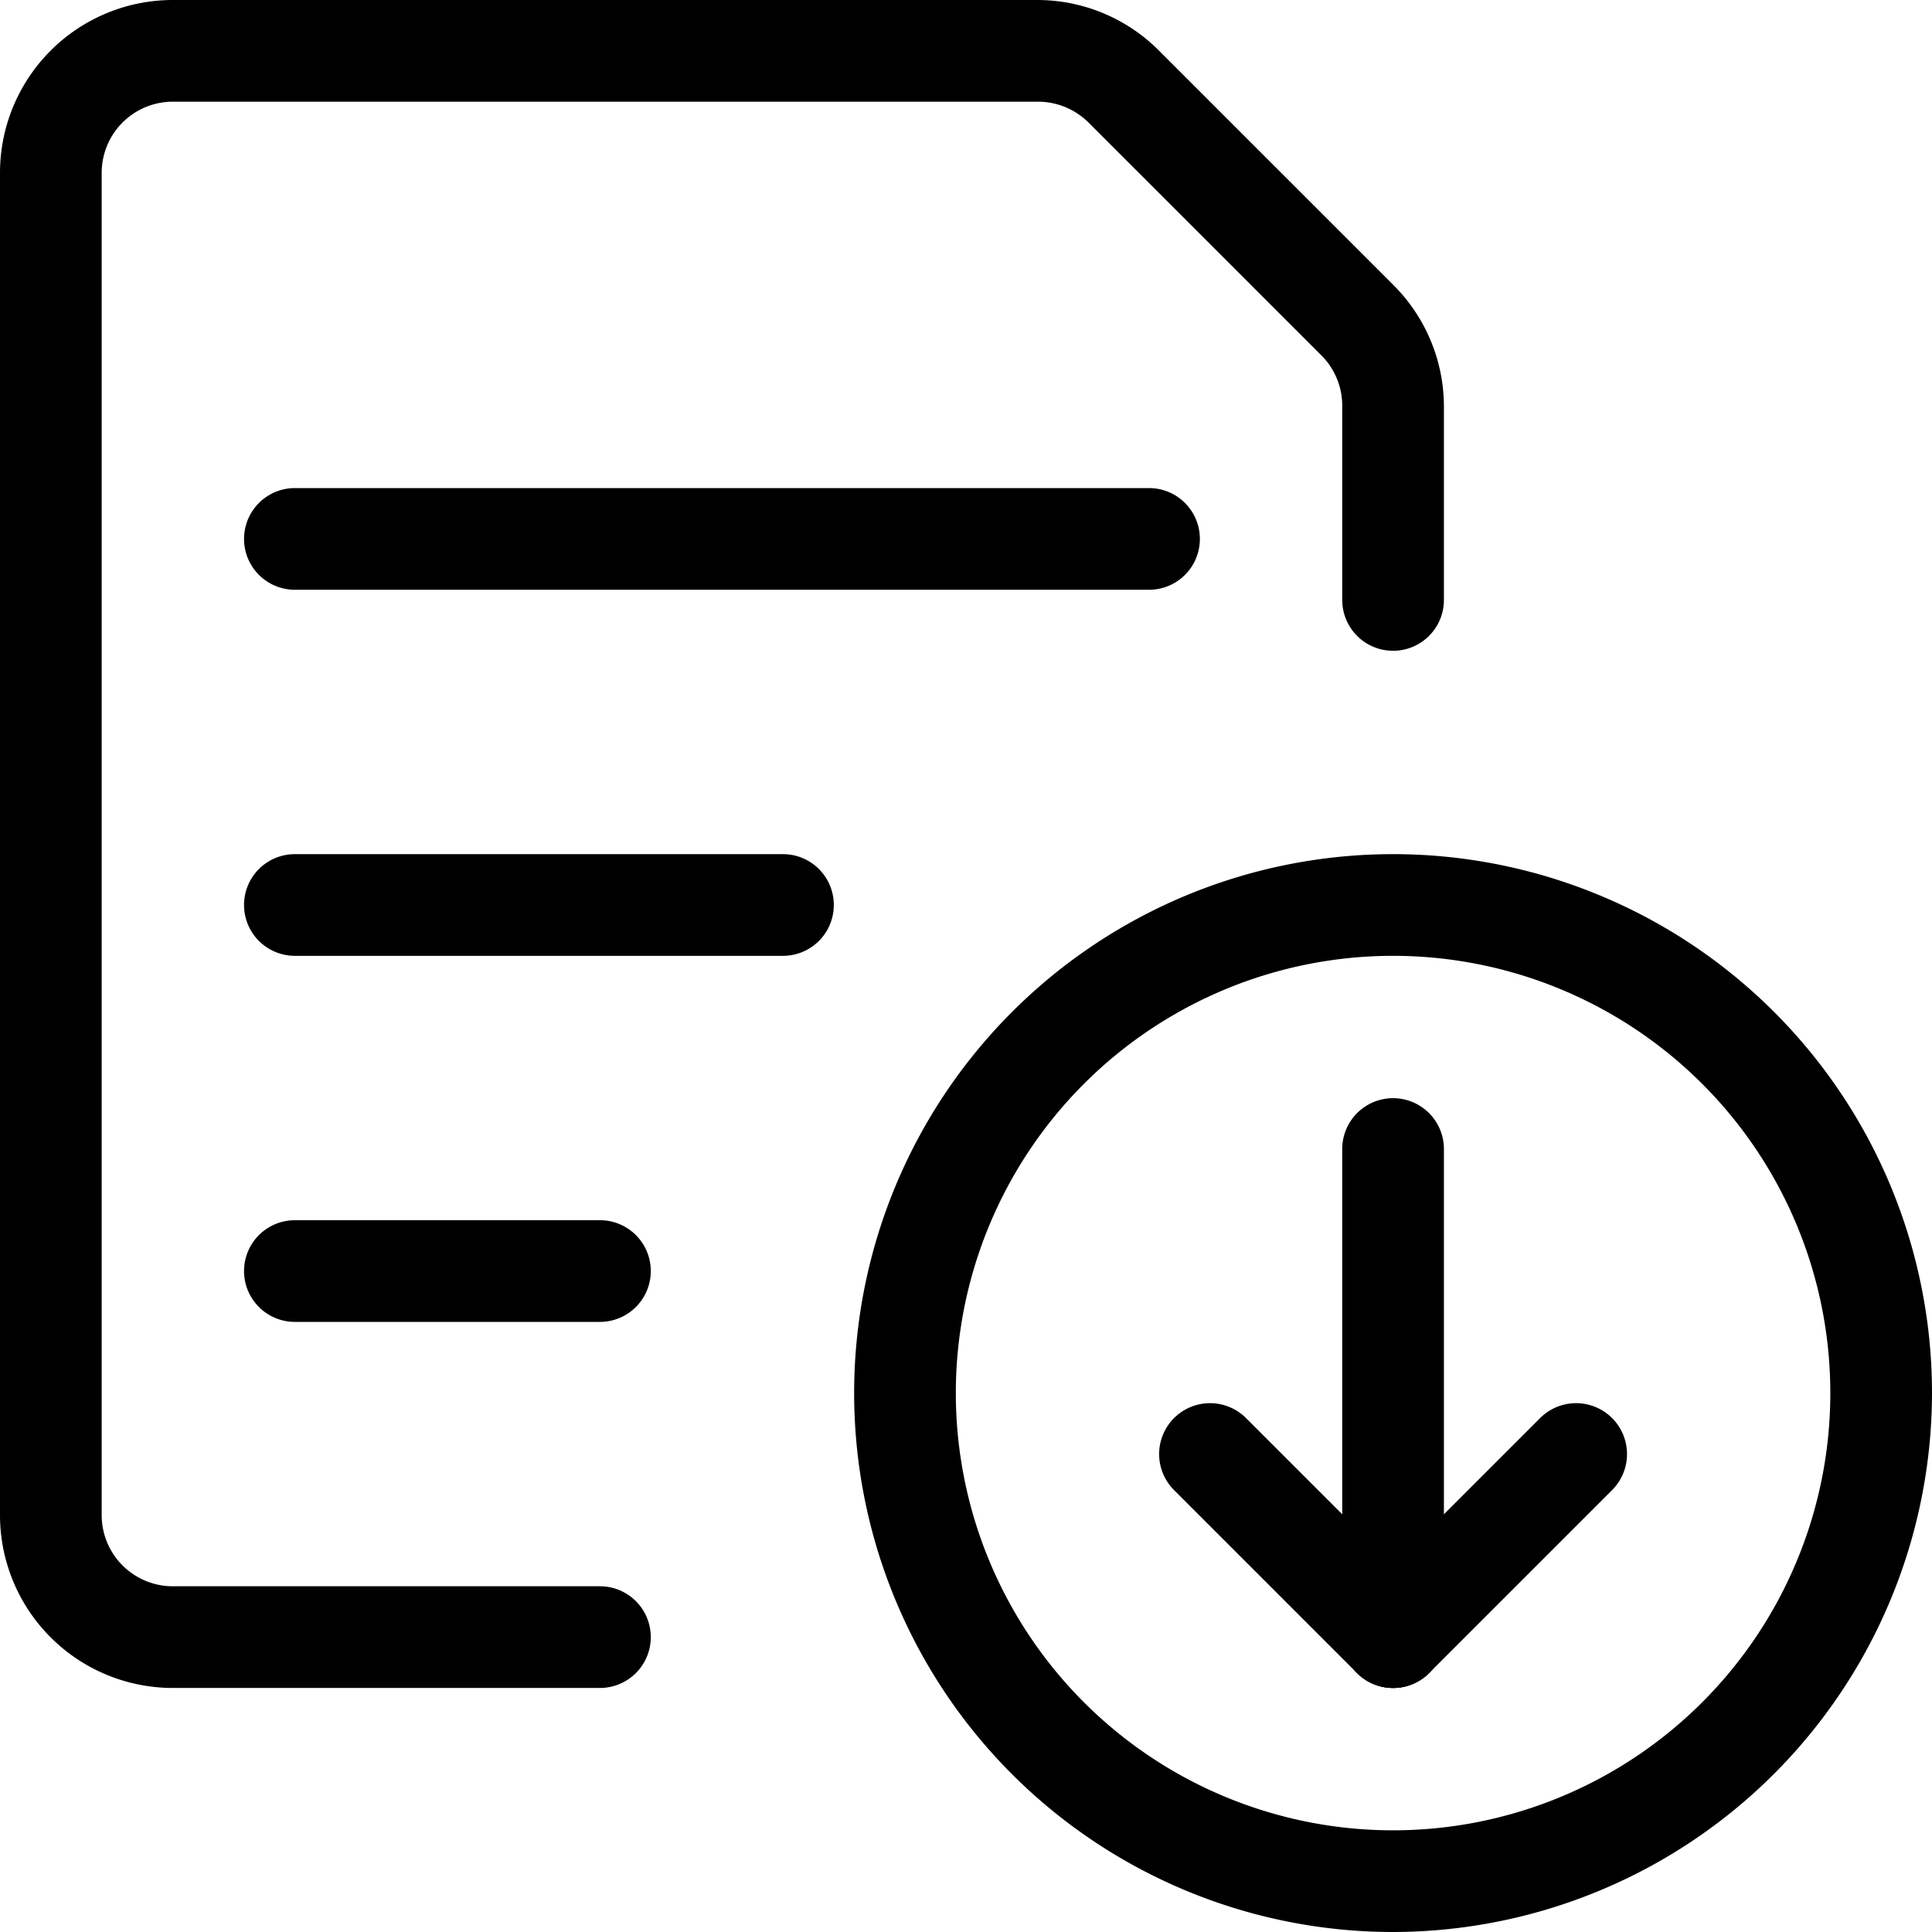
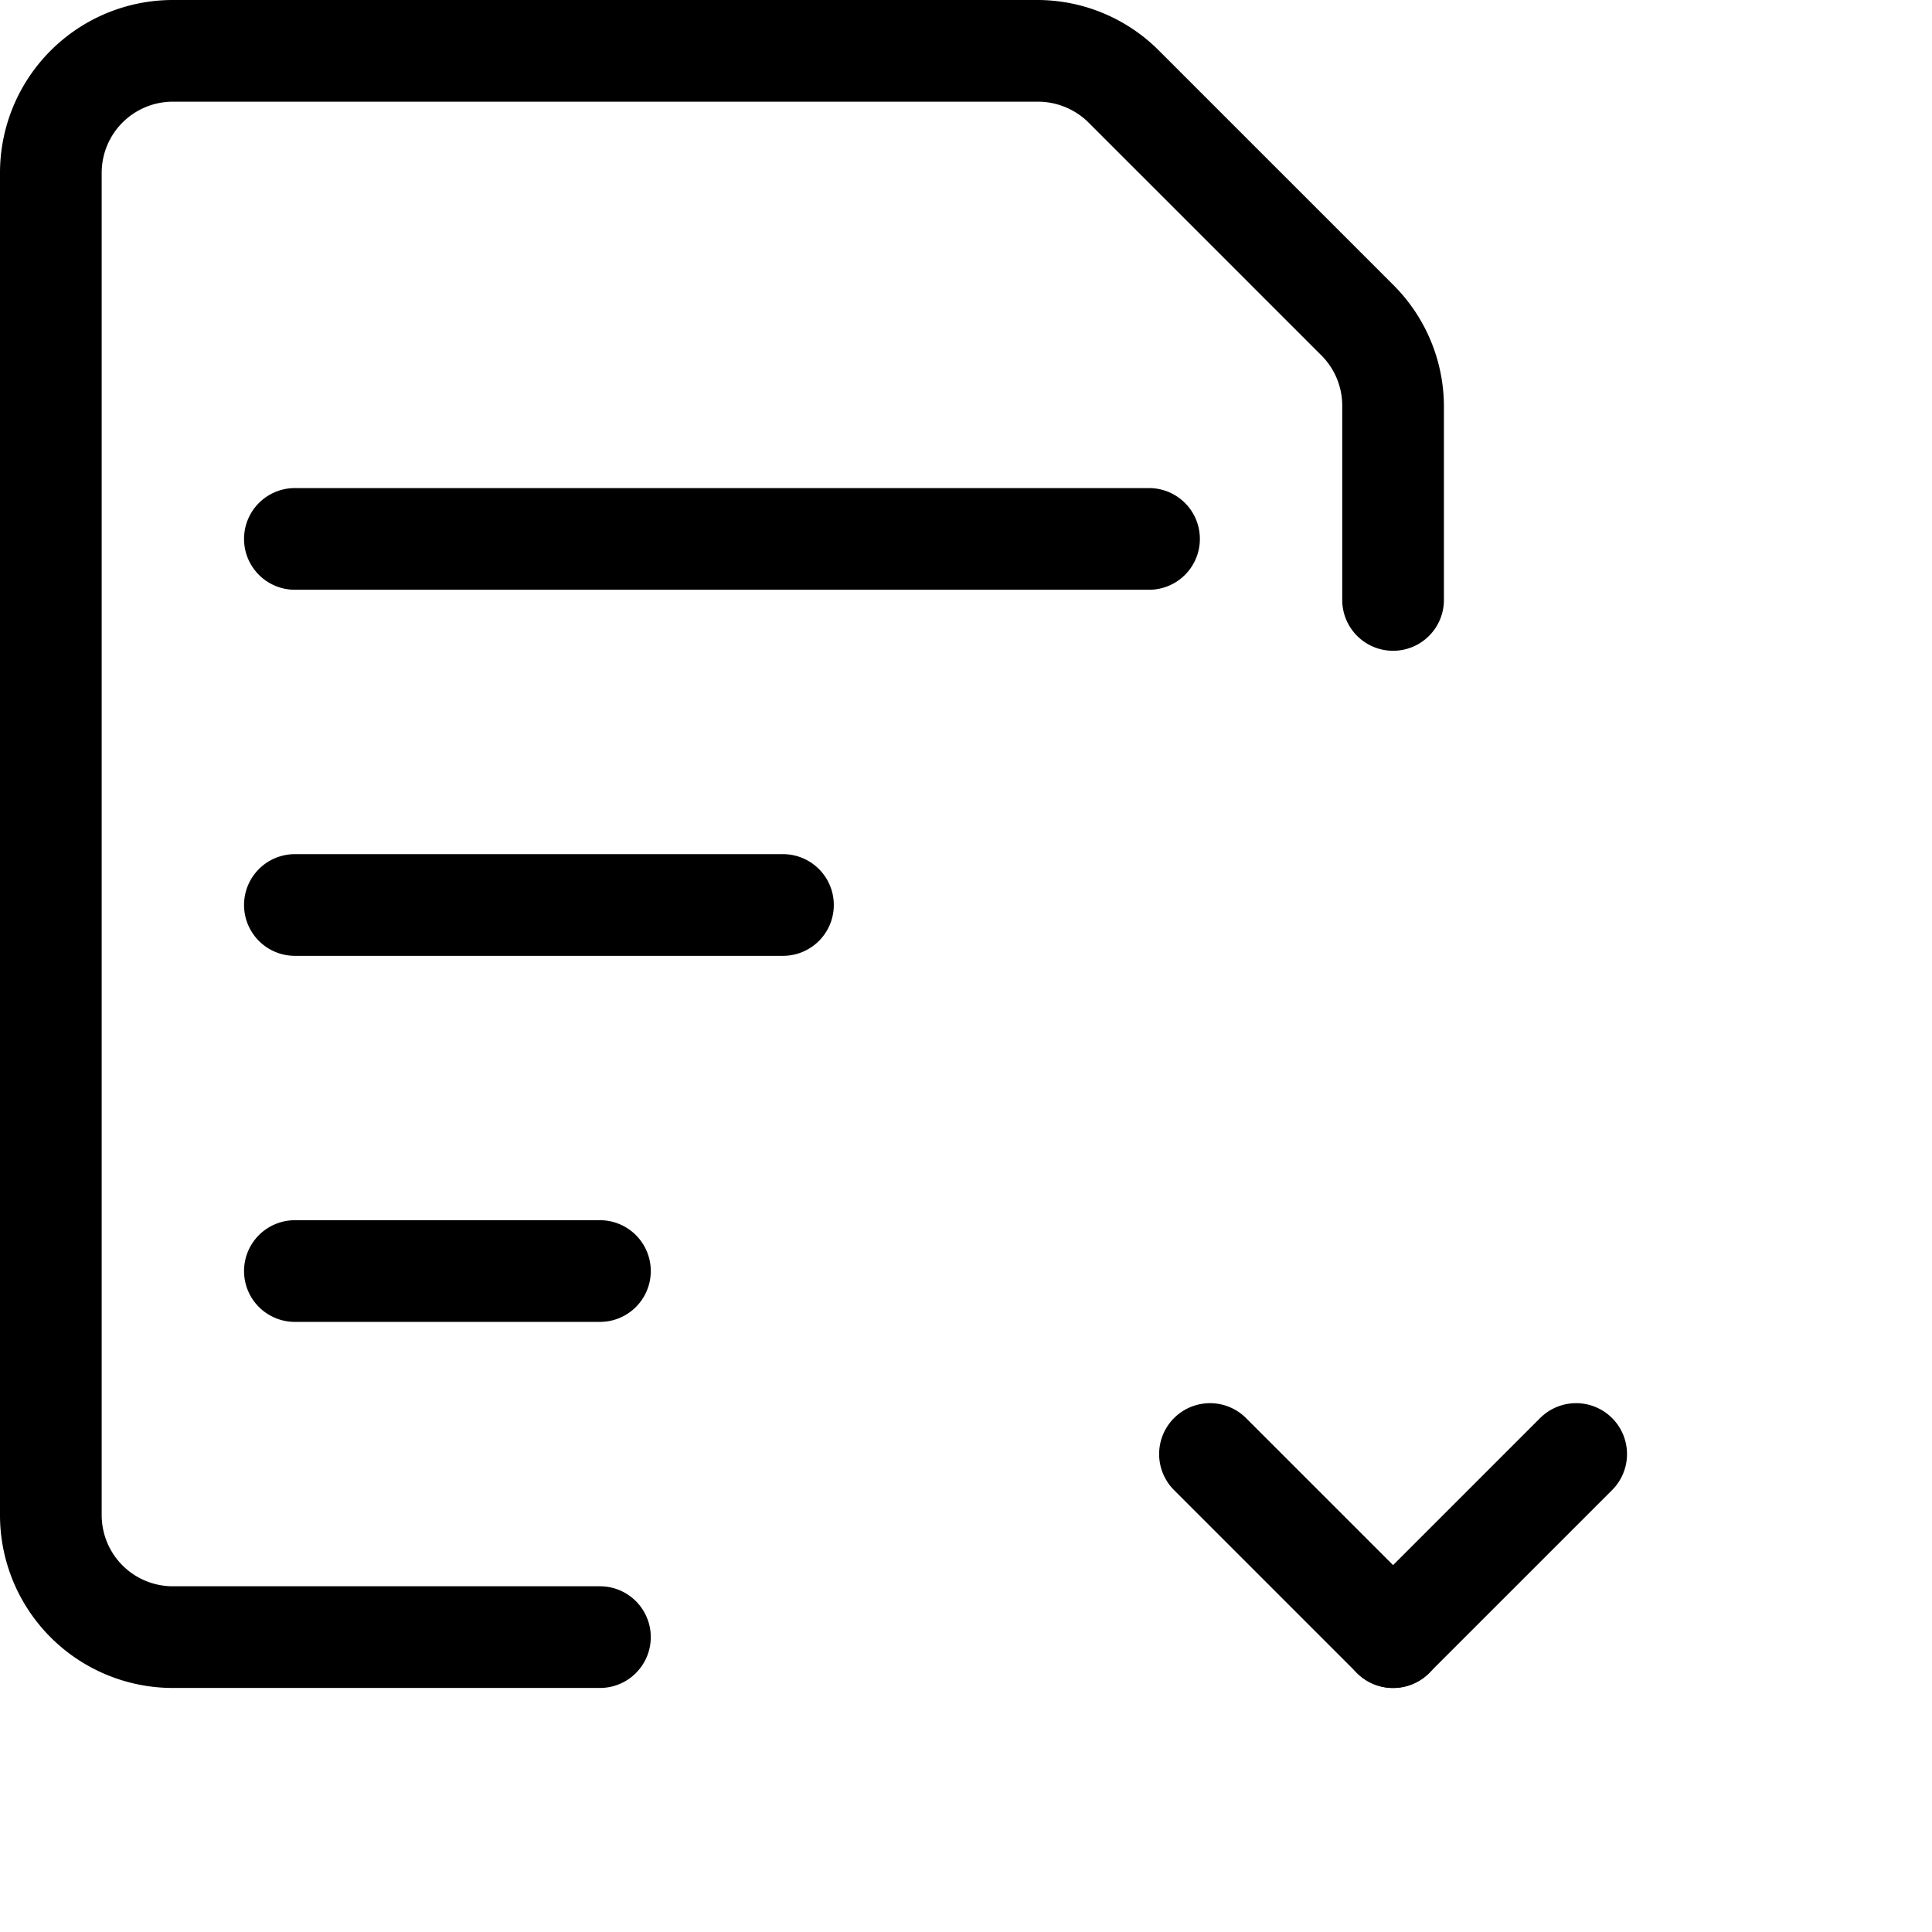
<svg xmlns="http://www.w3.org/2000/svg" viewBox="0 0 190 190">
-   <path d="M137,190a53,53,0,1,1,53-53A53.07,53.07,0,0,1,137,190Zm0-96a43,43,0,1,0,43,43A43,43,0,0,0,137,94Z" />
-   <path d="M137,166a5,5,0,0,1-5-5V113a5,5,0,0,1,10,0v48A5,5,0,0,1,137,166Z" />
  <path d="M137,166a5,5,0,0,1-3.54-1.46l-18-18a5,5,0,0,1,7.08-7.08l18,18A5,5,0,0,1,137,166Z" />
  <path d="M137,166a5,5,0,0,1-3.54-8.54l18-18a5,5,0,0,1,7.08,7.08l-18,18A5,5,0,0,1,137,166Z" />
  <path d="M113,58H29a5,5,0,0,1,0-10h84a5,5,0,0,1,0,10Z" />
  <path d="M77,94H29a5,5,0,0,1,0-10H77a5,5,0,0,1,0,10Z" />
  <path d="M59,130H29a5,5,0,0,1,0-10H59a5,5,0,0,1,0,10Z" />
  <path d="M59,166H17A17,17,0,0,1,0,149V17A17,17,0,0,1,17,0h85a16.89,16.89,0,0,1,12,5l23,23a16.89,16.89,0,0,1,5,12V59a5,5,0,0,1-10,0V40A7,7,0,0,0,130,35l-23-23A7.08,7.08,0,0,0,102,10H17a7,7,0,0,0-7,7V149a7,7,0,0,0,7,7H59a5,5,0,0,1,0,10Z" />
</svg>